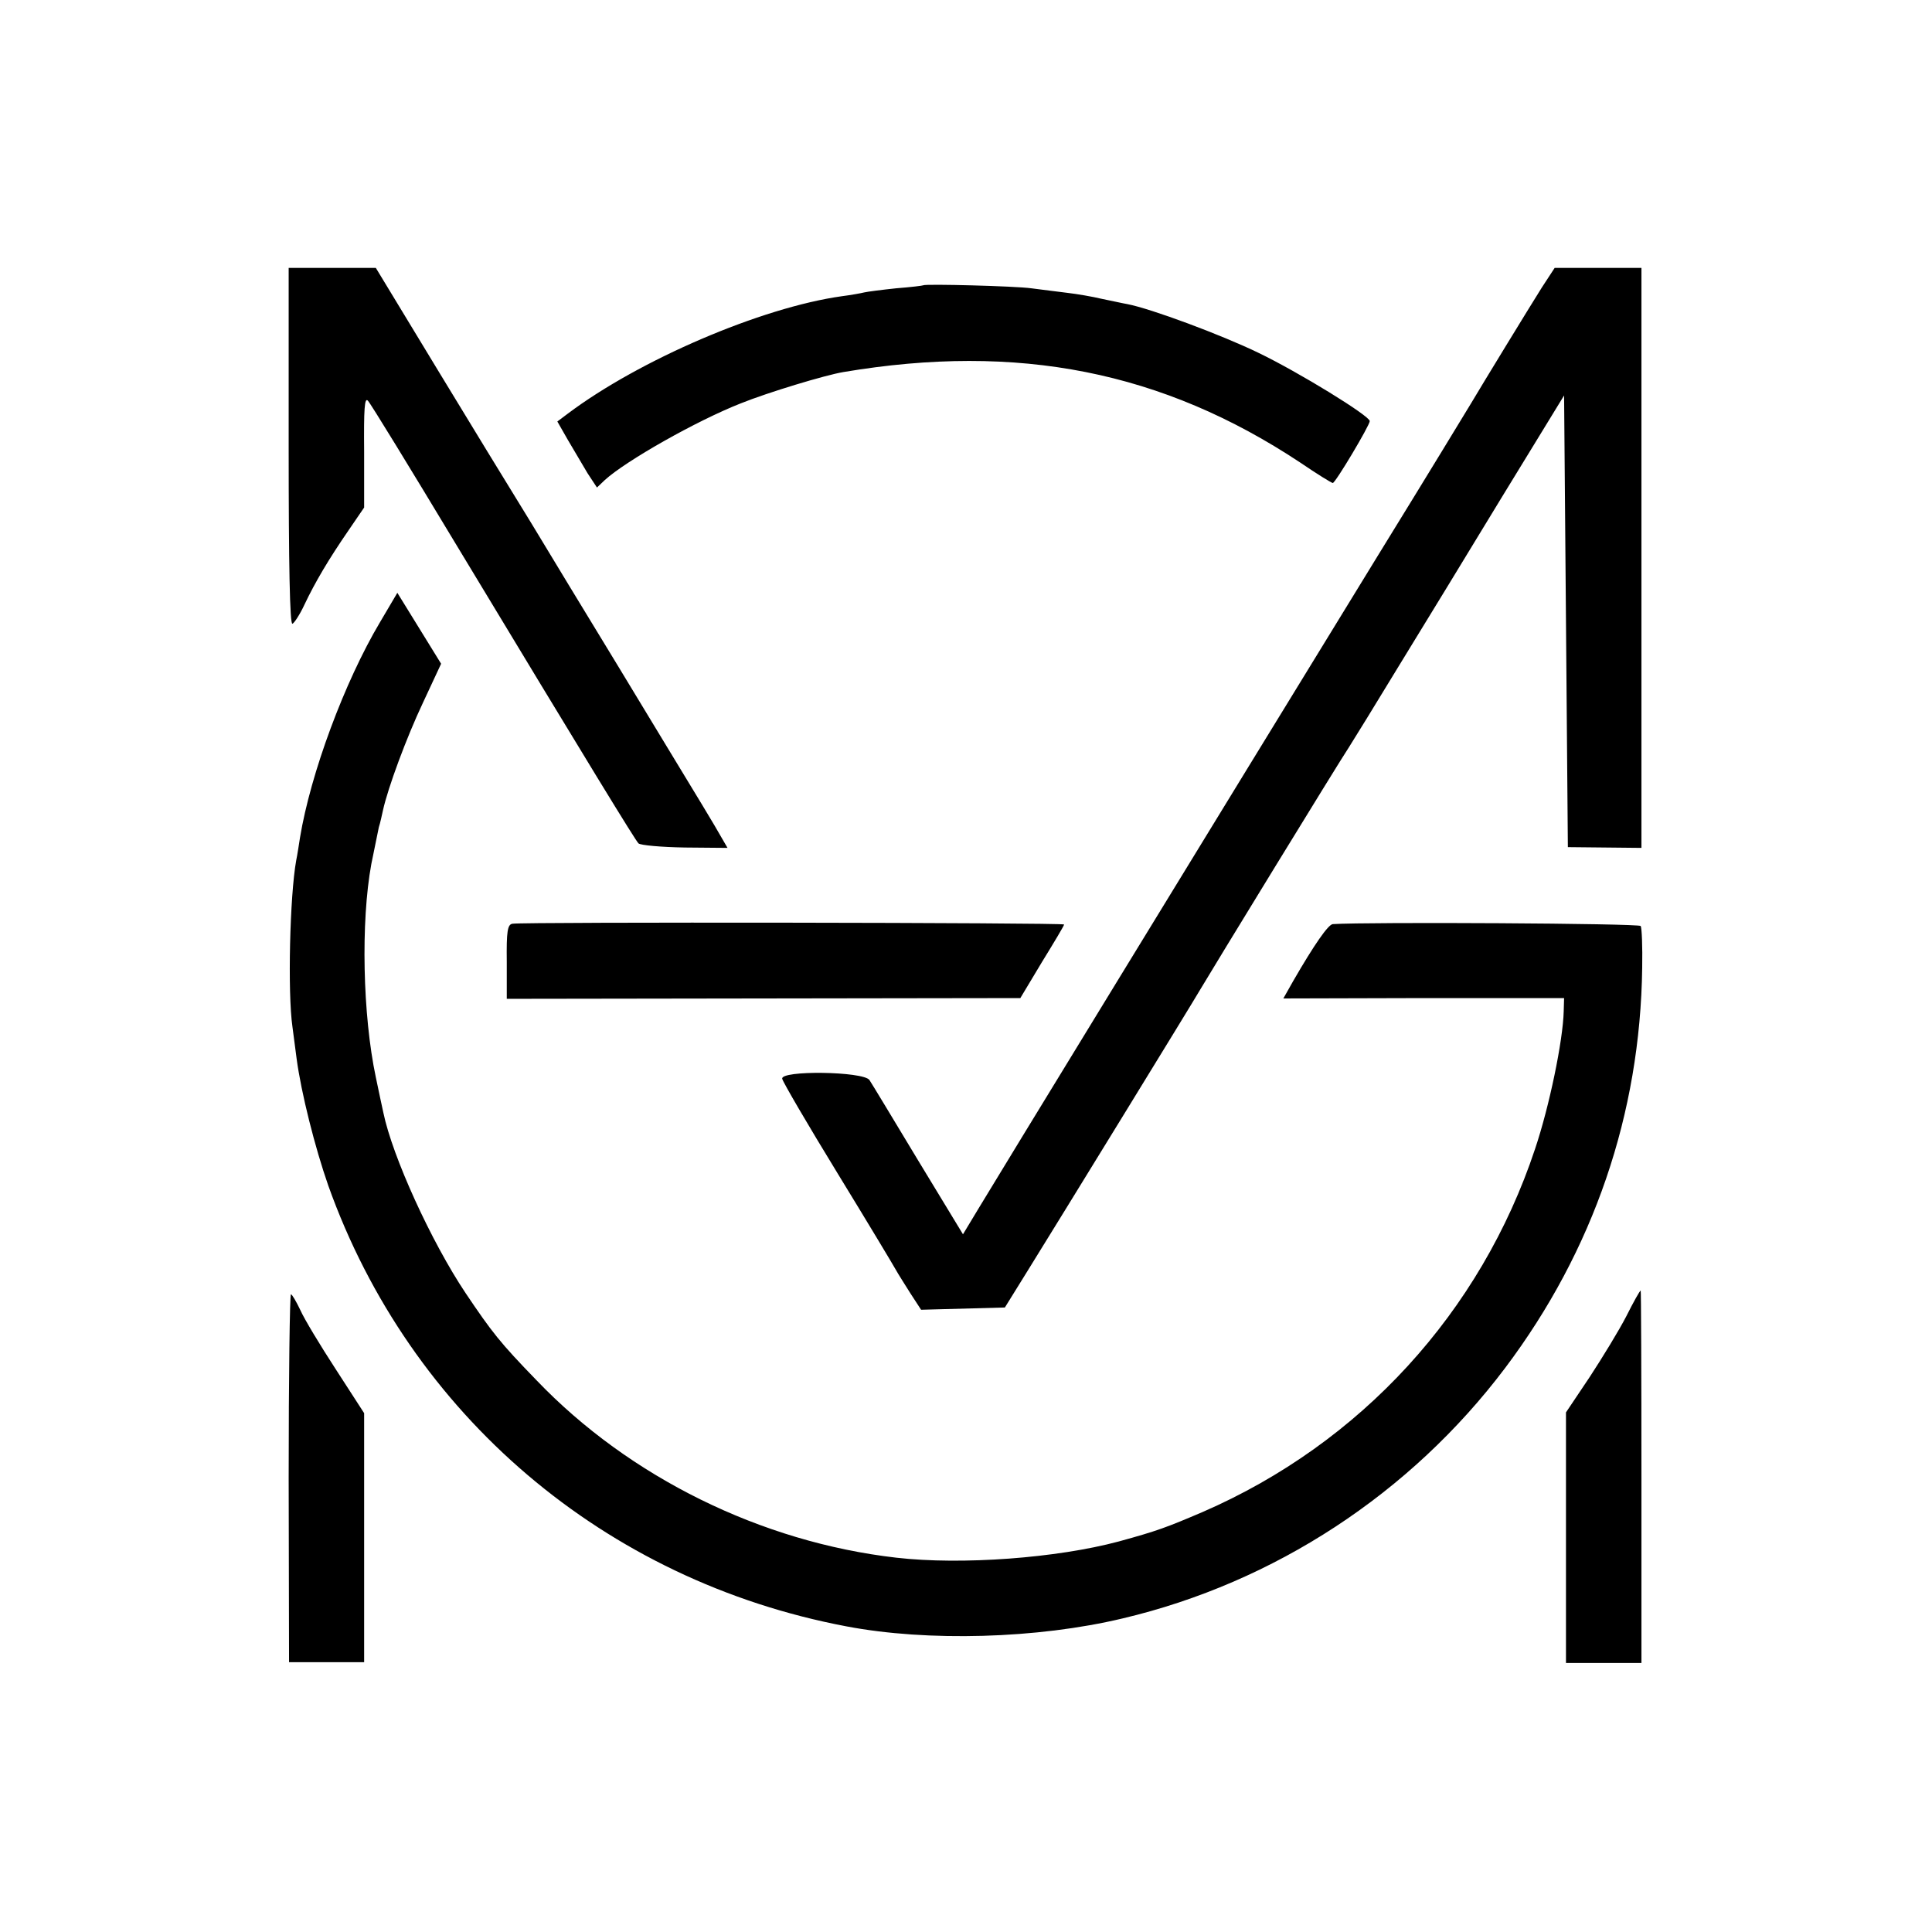
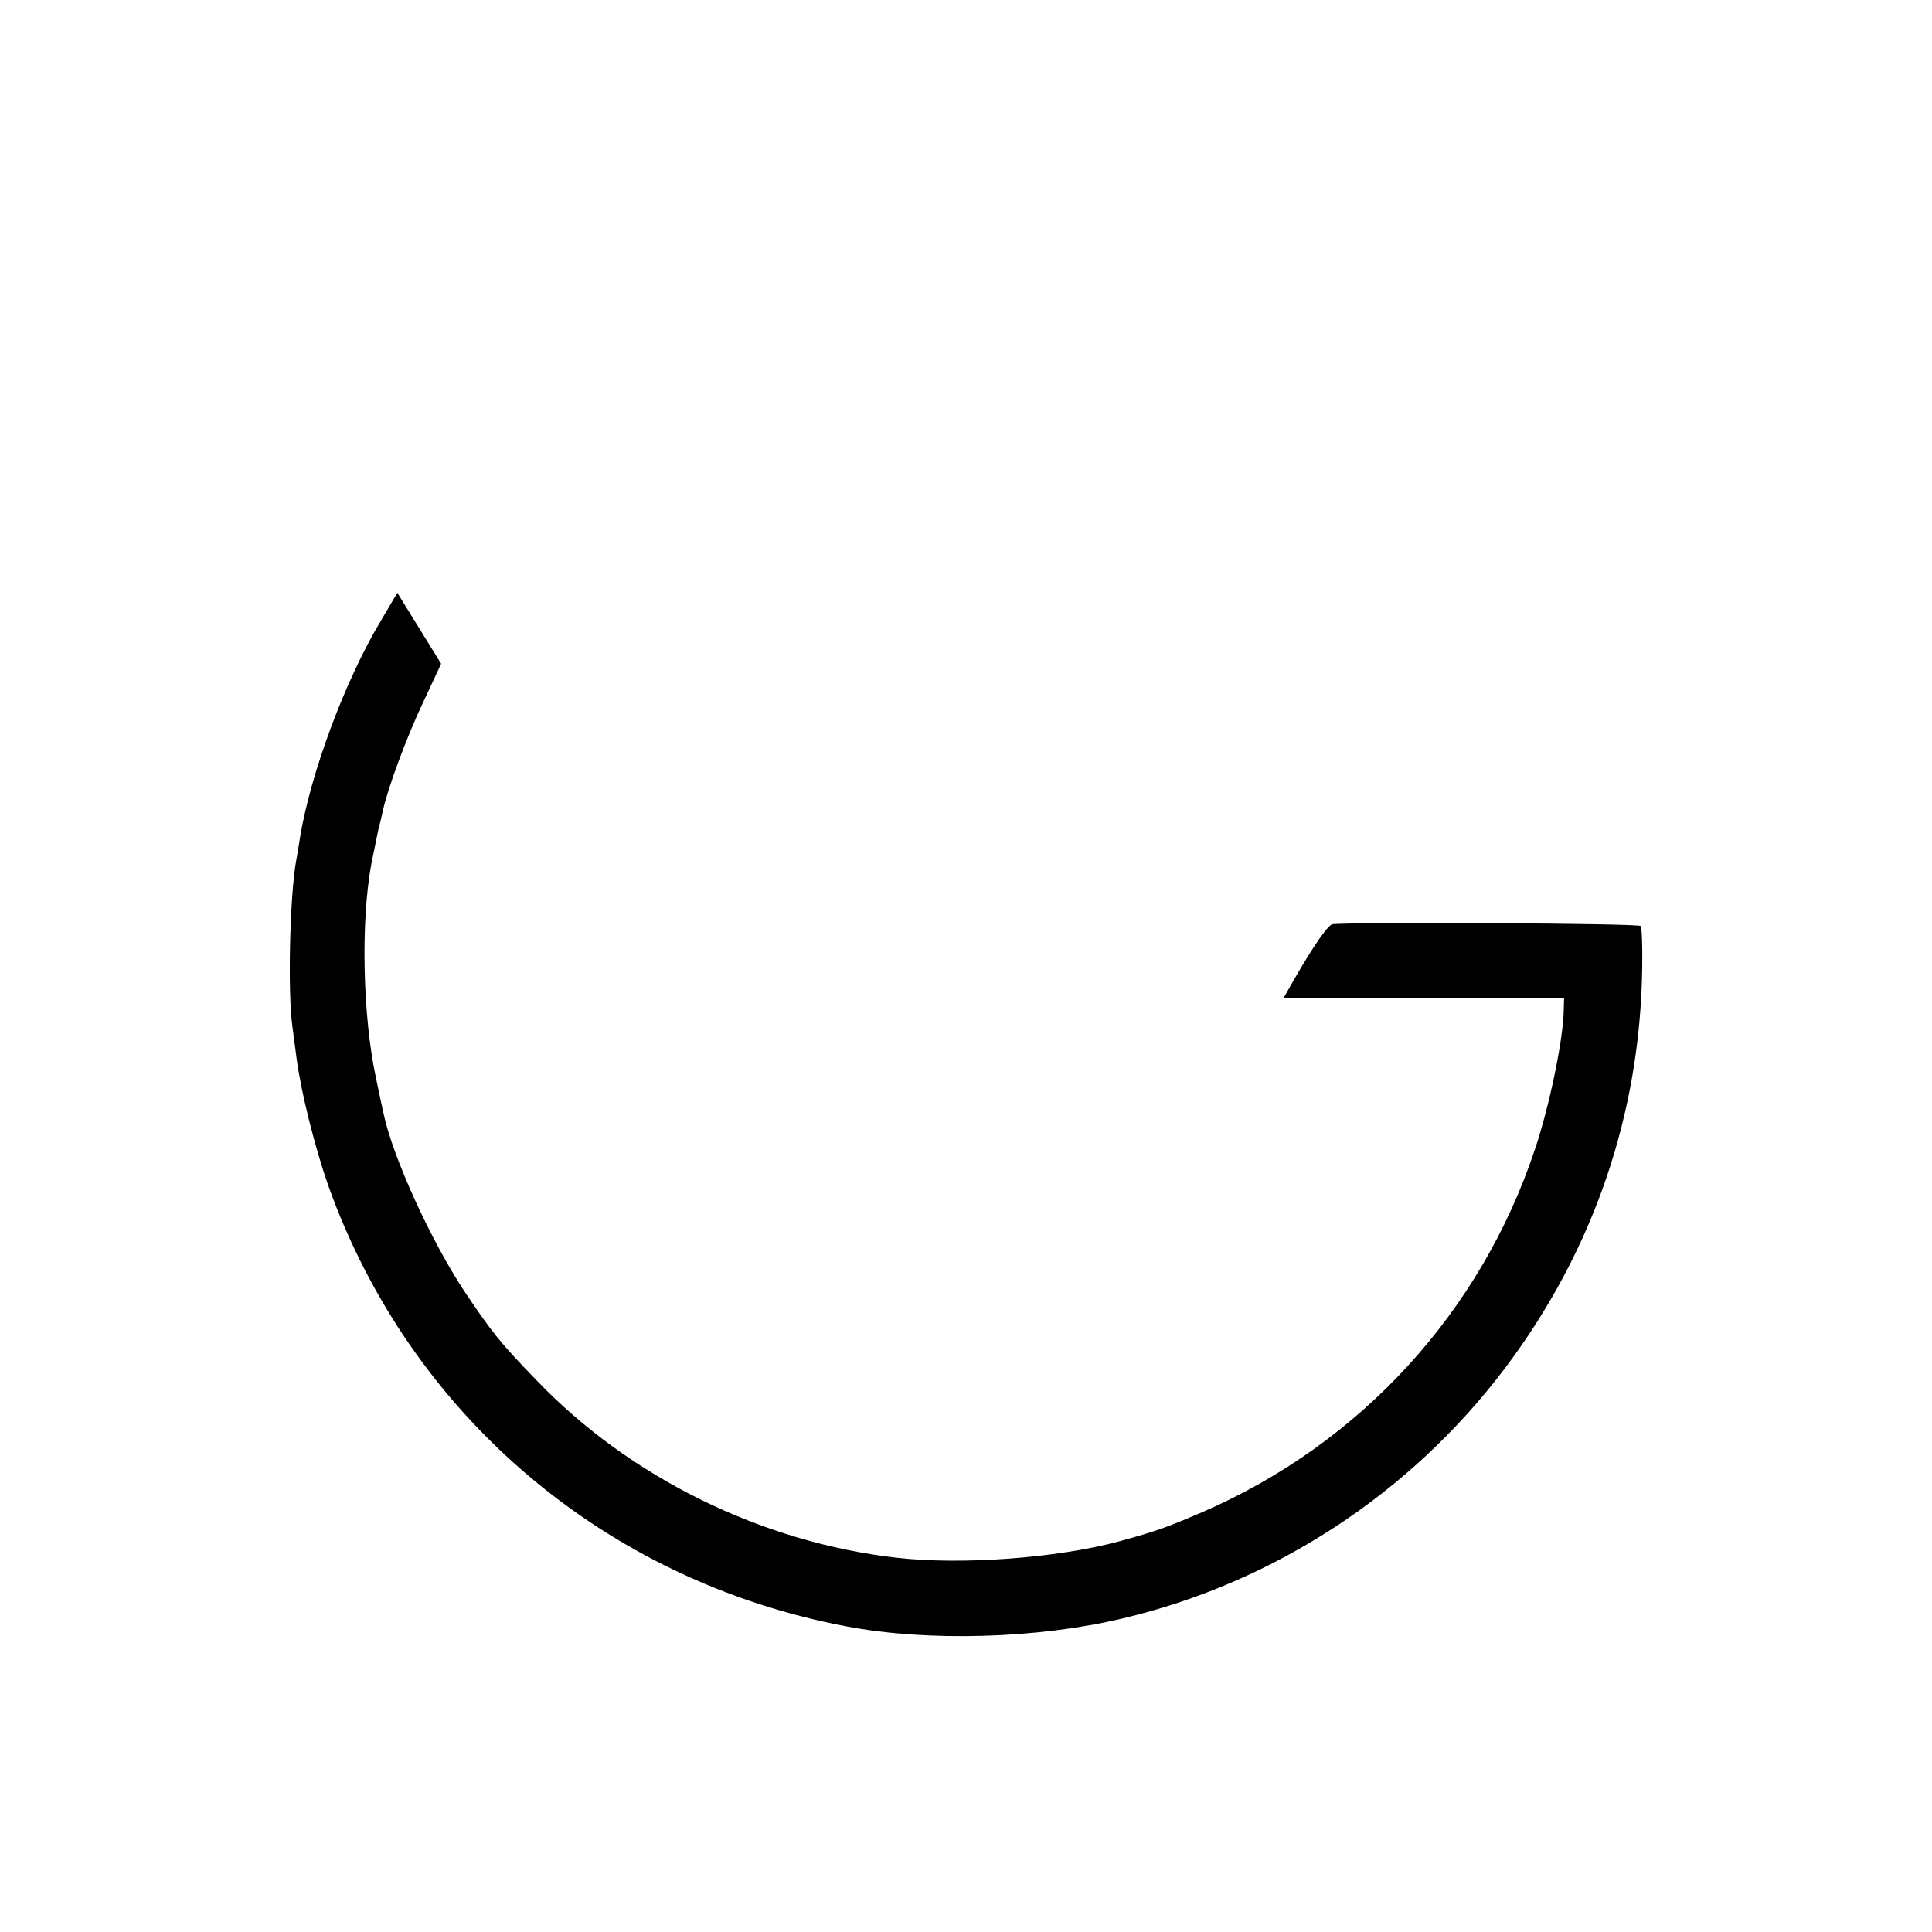
<svg xmlns="http://www.w3.org/2000/svg" version="1" width="682.667" height="682.667" viewBox="0 0 512 512">
-   <path d="M76.5 118.4c0 31.3.3 47.2 1 46.9.5-.2 2-2.5 3.2-5.1 2.8-5.9 6.4-12 11.7-19.7l4.1-6v-14.8c-.1-11.3.1-14.5 1-13.5.7.7 11.1 17.7 23.2 37.8 36.4 60.3 47.5 78.4 48.5 79.5.5.5 6 1 12.3 1.1l11.3.1-1.8-3.1c-.9-1.7-7.5-12.6-14.5-24.1-7-11.6-18.6-30.7-25.8-42.5-7.1-11.8-14-23.1-15.2-25-1.2-1.9-9.8-16-19.1-31.3L99.6 71H76.5v47.4zM408.6 76.2c-3.4 5.4-15.8 25.7-18.7 30.6-.9 1.5-11.9 19.6-24.6 40.2-44.9 73.2-102 166.6-106 173.3l-4.1 6.8-11.9-19.6c-6.5-10.8-12.3-20.4-12.9-21.3-1.7-2.3-23.7-2.6-23.1-.3.2.9 6.8 12.2 14.7 25.1 7.9 12.9 14.8 24.4 15.4 25.5.6 1.1 2.4 3.9 3.9 6.3l2.8 4.3 11.1-.3 11.1-.3 6.2-10c7.7-12.4 43.4-70.5 45.6-74.3 2.7-4.6 36.9-60.5 39.4-64.2 1.2-1.9 7.2-11.6 13.2-21.5 6.1-9.9 18.4-30.1 27.4-44.9l16.4-26.8.5 59.8.5 59.9 9.8.1 9.7.1v-3.1V71h-23l-3.4 5.2zM244.7 75.6c-.1.1-3.3.5-7.2.8-3.8.4-7.7.9-8.5 1.1-.8.2-3.5.7-5.9 1-21.4 3-53.7 16.9-72.6 31.1l-2.8 2.1 2.8 4.9c1.6 2.7 3.9 6.6 5.2 8.8l2.5 3.8 2.1-2c5.6-5.1 24.3-15.7 36-20.3 7.2-2.9 22.4-7.5 27.2-8.3 46.3-7.8 84.6-.2 121.1 24 4.4 3 8.3 5.4 8.6 5.4.7 0 9.8-15.3 9.8-16.4 0-1.4-18.9-13-29.5-18.1-9.9-4.8-28.5-11.7-34.7-12.9-1.2-.2-4.3-.9-6.8-1.4-2.5-.6-6.6-1.3-9.2-1.6-2.7-.3-6.9-.9-9.5-1.2-4.3-.6-28.1-1.2-28.6-.8z" />
  <path d="M100.7 164.9C91.3 180.7 82.3 205 79.5 222c-.3 1.9-.7 4.6-1 6-1.7 9.4-2.3 35.1-1 44.1.3 2.4.8 6.2 1.1 8.4 1.2 9.1 4.9 23.7 8.4 33.7C108.7 375 160.3 418.9 224.3 431c21.5 4.1 50.6 3.3 73.2-2.1 40.2-9.5 76.3-33.1 101.4-66.4 23.4-31.1 35.8-67.3 36.3-106.1.1-5.5-.1-10.5-.4-11-.5-.7-72-1.1-81.6-.5-1.2.1-4.9 5.4-10.5 15.1l-2.6 4.6 37.2-.1h37.2l-.1 3.5c-.2 7.8-3.8 25.2-7.6 36.5-14.4 43.3-46.2 78-88.1 96.2-9.6 4.1-12 5-22.2 7.8-16.4 4.4-41.6 6.3-59 4.3-35.7-4.1-70.7-21.3-95.3-47-9.7-10-11.8-12.7-18.8-23.1-9.1-13.6-19.4-36.2-21.8-47.8-.3-1.3-1.2-5.6-2-9.4-3.5-16.5-4-41.2-1.2-56.5.9-4.4 1.5-7.4 2-9.8.4-1.2.8-3.2 1.1-4.5 1.3-5.9 6.2-19.2 10.6-28.5l4.8-10.3-5.8-9.4-5.8-9.4-4.6 7.8z" />
-   <path d="M135.8 244.8c-1.3.2-1.6 2-1.5 10.1v9.8l68-.1 68.1-.1 5.7-9.5c3.2-5.2 5.9-9.7 5.9-10 0-.5-143.5-.7-146.2-.2zM431 348.8c-1.9 3.7-6.3 10.9-9.7 16.1l-6.3 9.4v66.4h20v-49.3c0-27.2-.1-49.4-.2-49.4-.2 0-1.9 3-3.8 6.8zM76.5 391.7l.1 48.8h19.9v-66L89 362.9c-4.1-6.3-8.4-13.4-9.4-15.7-1.1-2.3-2.2-4.2-2.5-4.2-.3 0-.6 21.9-.6 48.7z" />
</svg>